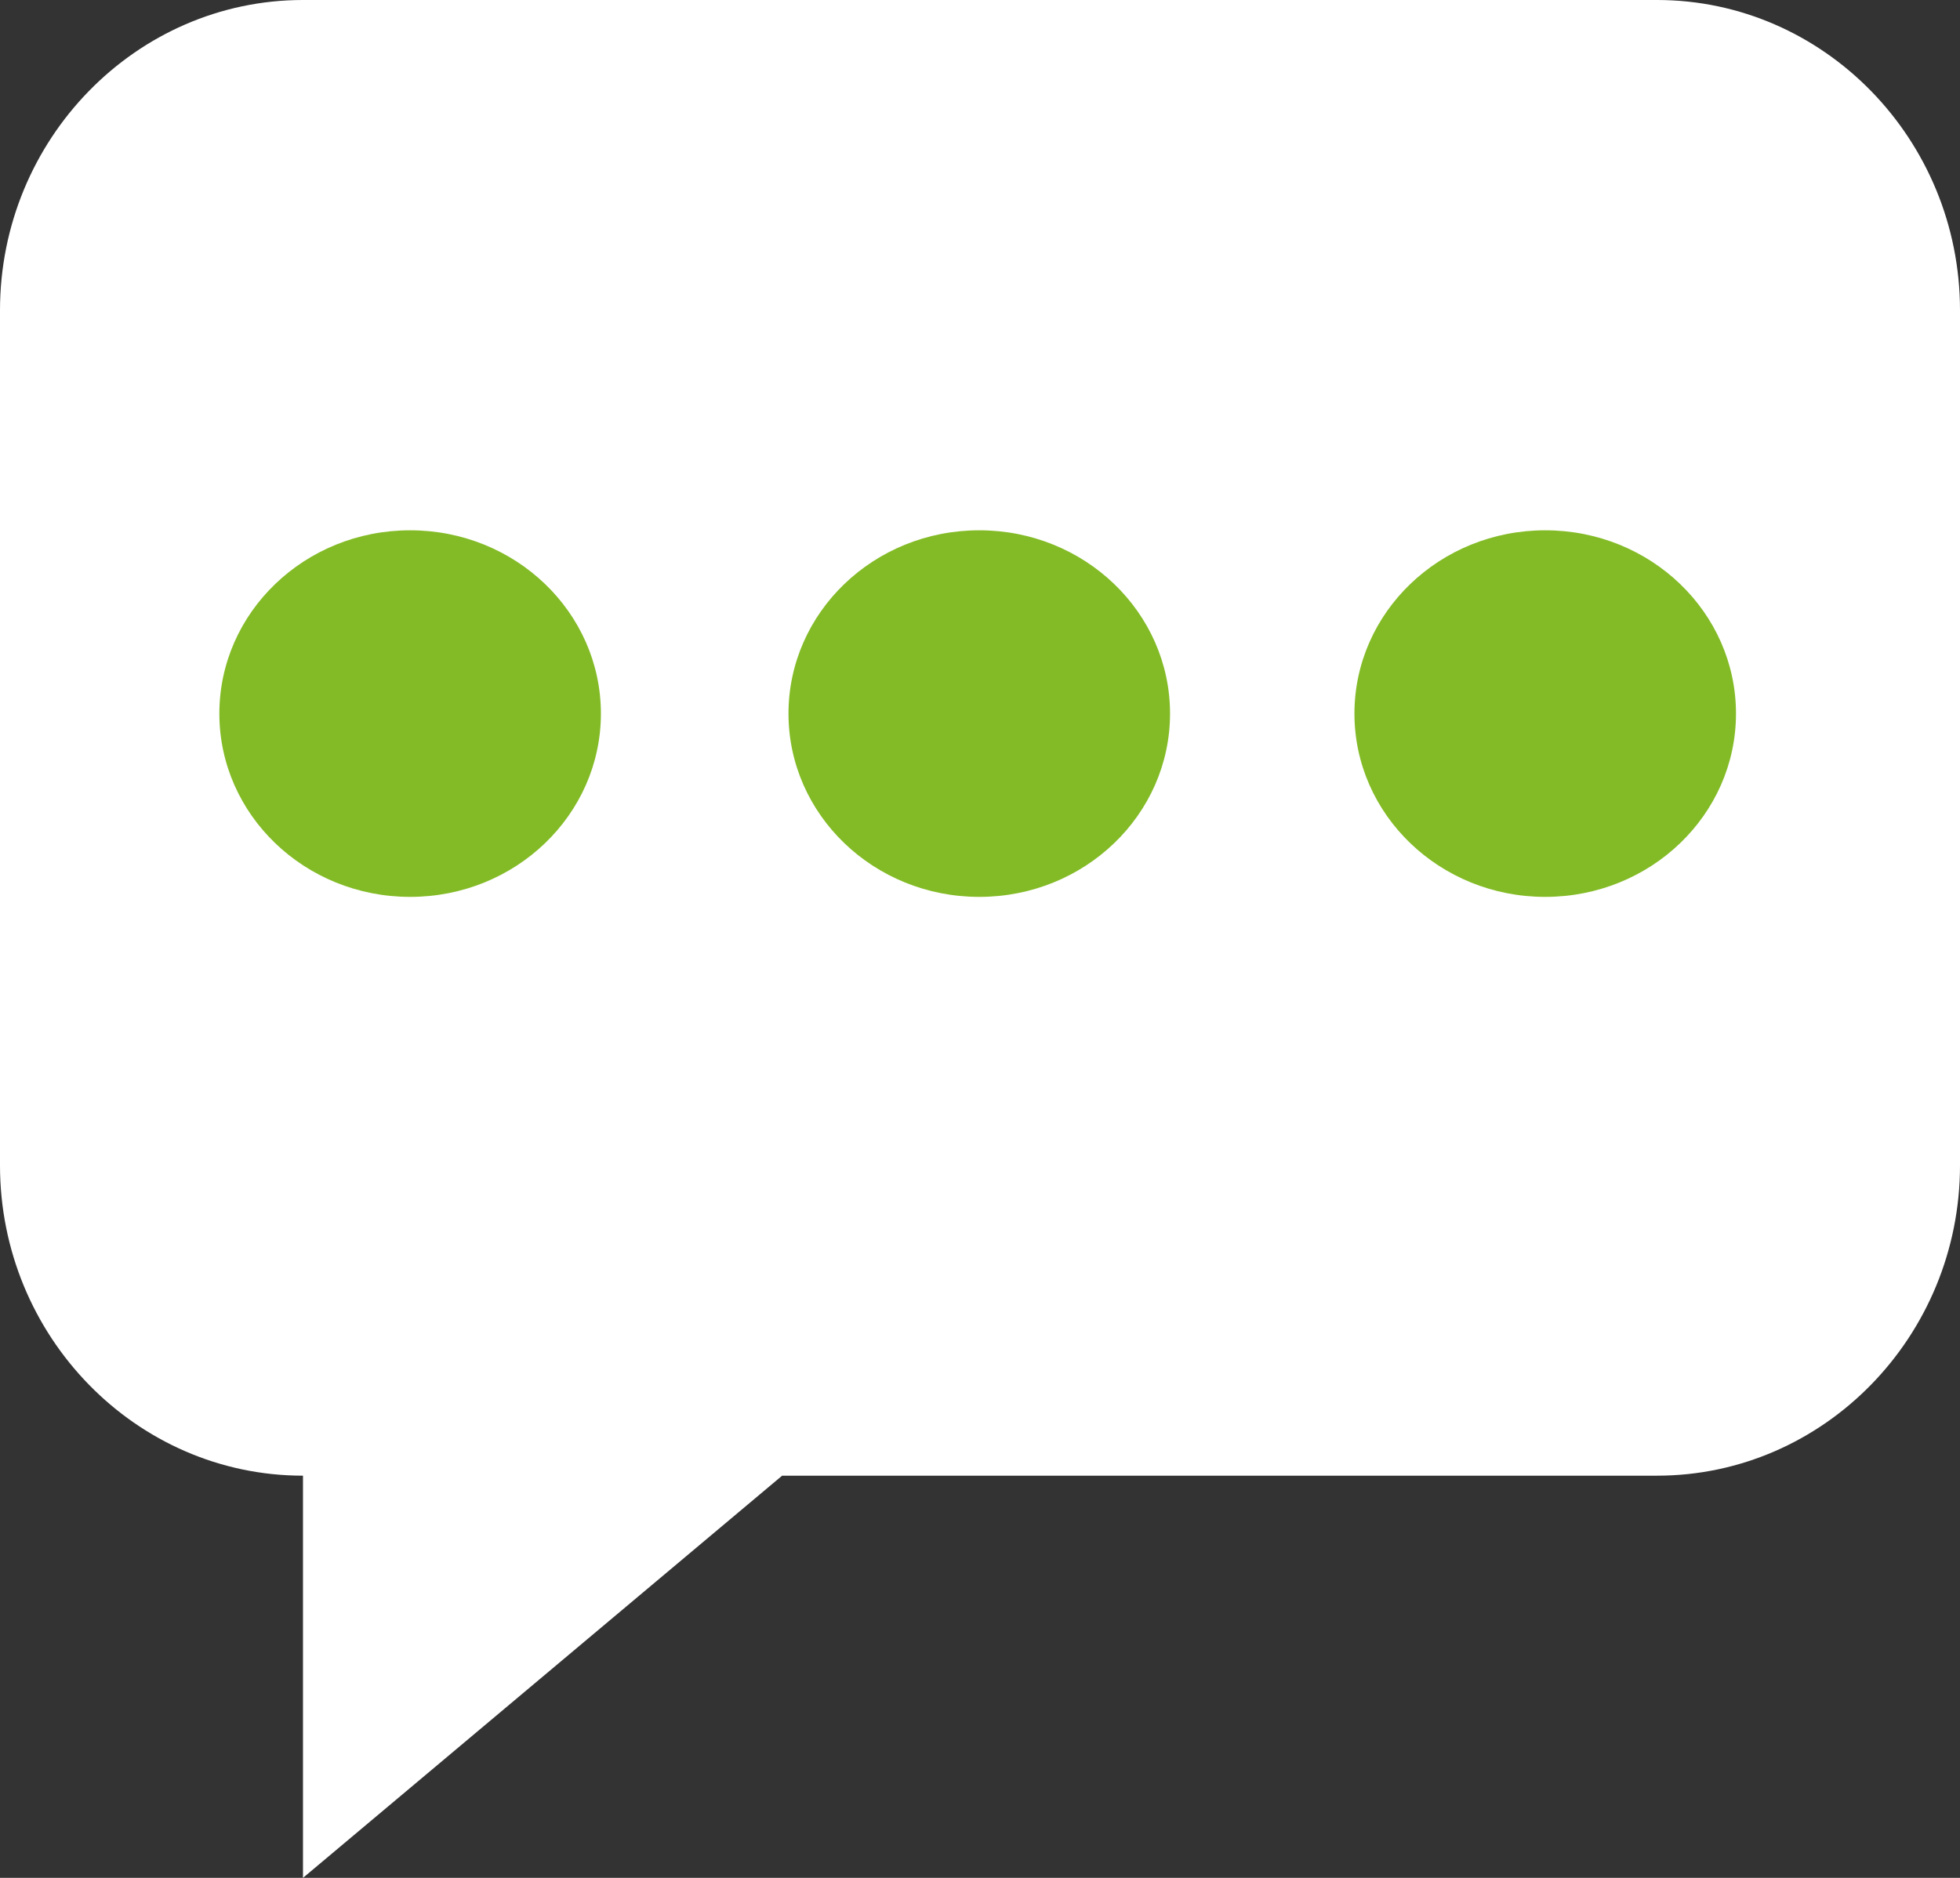
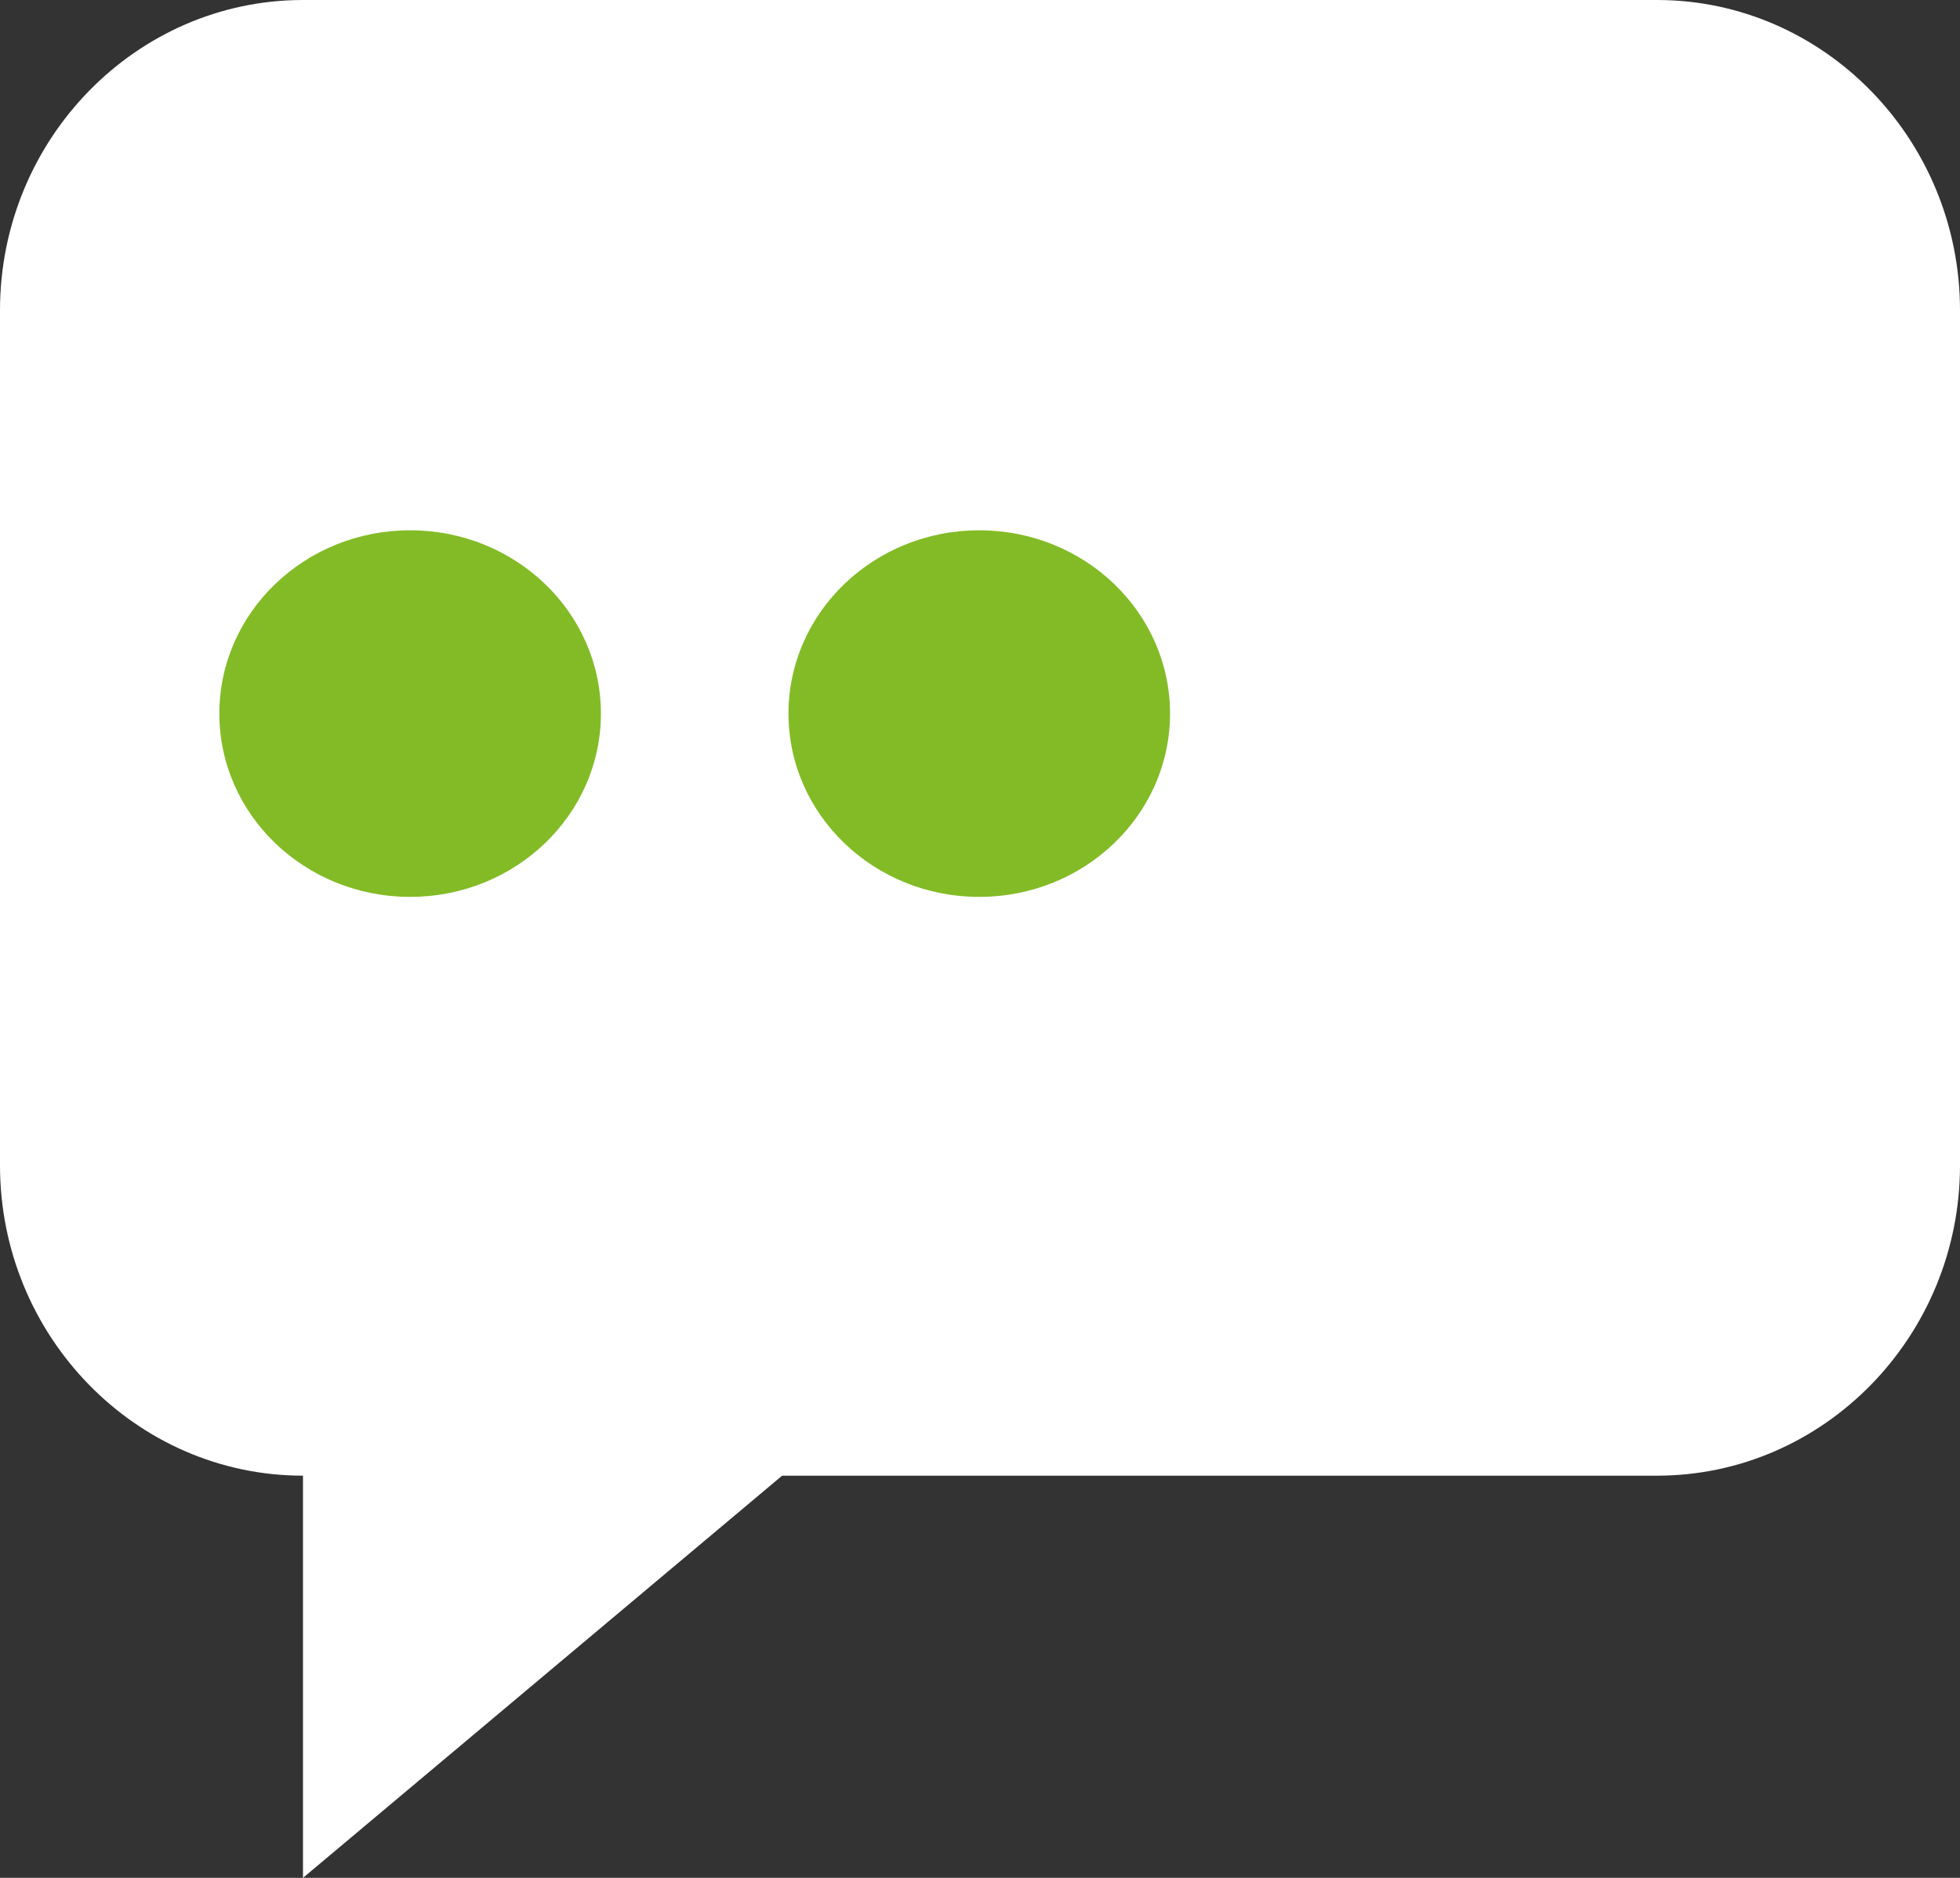
<svg xmlns="http://www.w3.org/2000/svg" width="24px" height="23px" viewBox="0 0 24 23" version="1.1">
  <rect x="0" y="0" width="24" height="23" fill="#333333" stroke="none" />
  <title>chat</title>
  <desc>Created with Sketch.</desc>
  <defs />
  <g id="Sprint-3" stroke="none" stroke-width="1" fill="none" fill-rule="evenodd">
    <g id="FAQ-landing" transform="translate(-757, -2020)" fill-rule="nonzero">
      <g id="chat" transform="translate(757, 2020)">
        <path d="M20.29,0 L3.71,0 C1.666,0 0,1.707 0,3.801 L0,14.273 C0,16.368 1.666,18.074 3.71,18.074 L3.71,23 L9.577,18.074 L20.29,18.074 C22.334,18.074 24,16.368 24,14.273 L24,3.801 C24,1.707 22.334,0 20.29,0 Z" id="Shape" fill="#FFFFFF" />
        <g id="Group" transform="translate(2.667, 6.44)" fill="#83BB26">
          <ellipse id="Oval" cx="2.355" cy="2.3" rx="2.336" ry="2.245" />
          <ellipse id="Oval" cx="9.324" cy="2.3" rx="2.336" ry="2.245" />
-           <ellipse id="Oval" cx="16.254" cy="2.3" rx="2.336" ry="2.245" />
        </g>
      </g>
    </g>
  </g>
</svg>